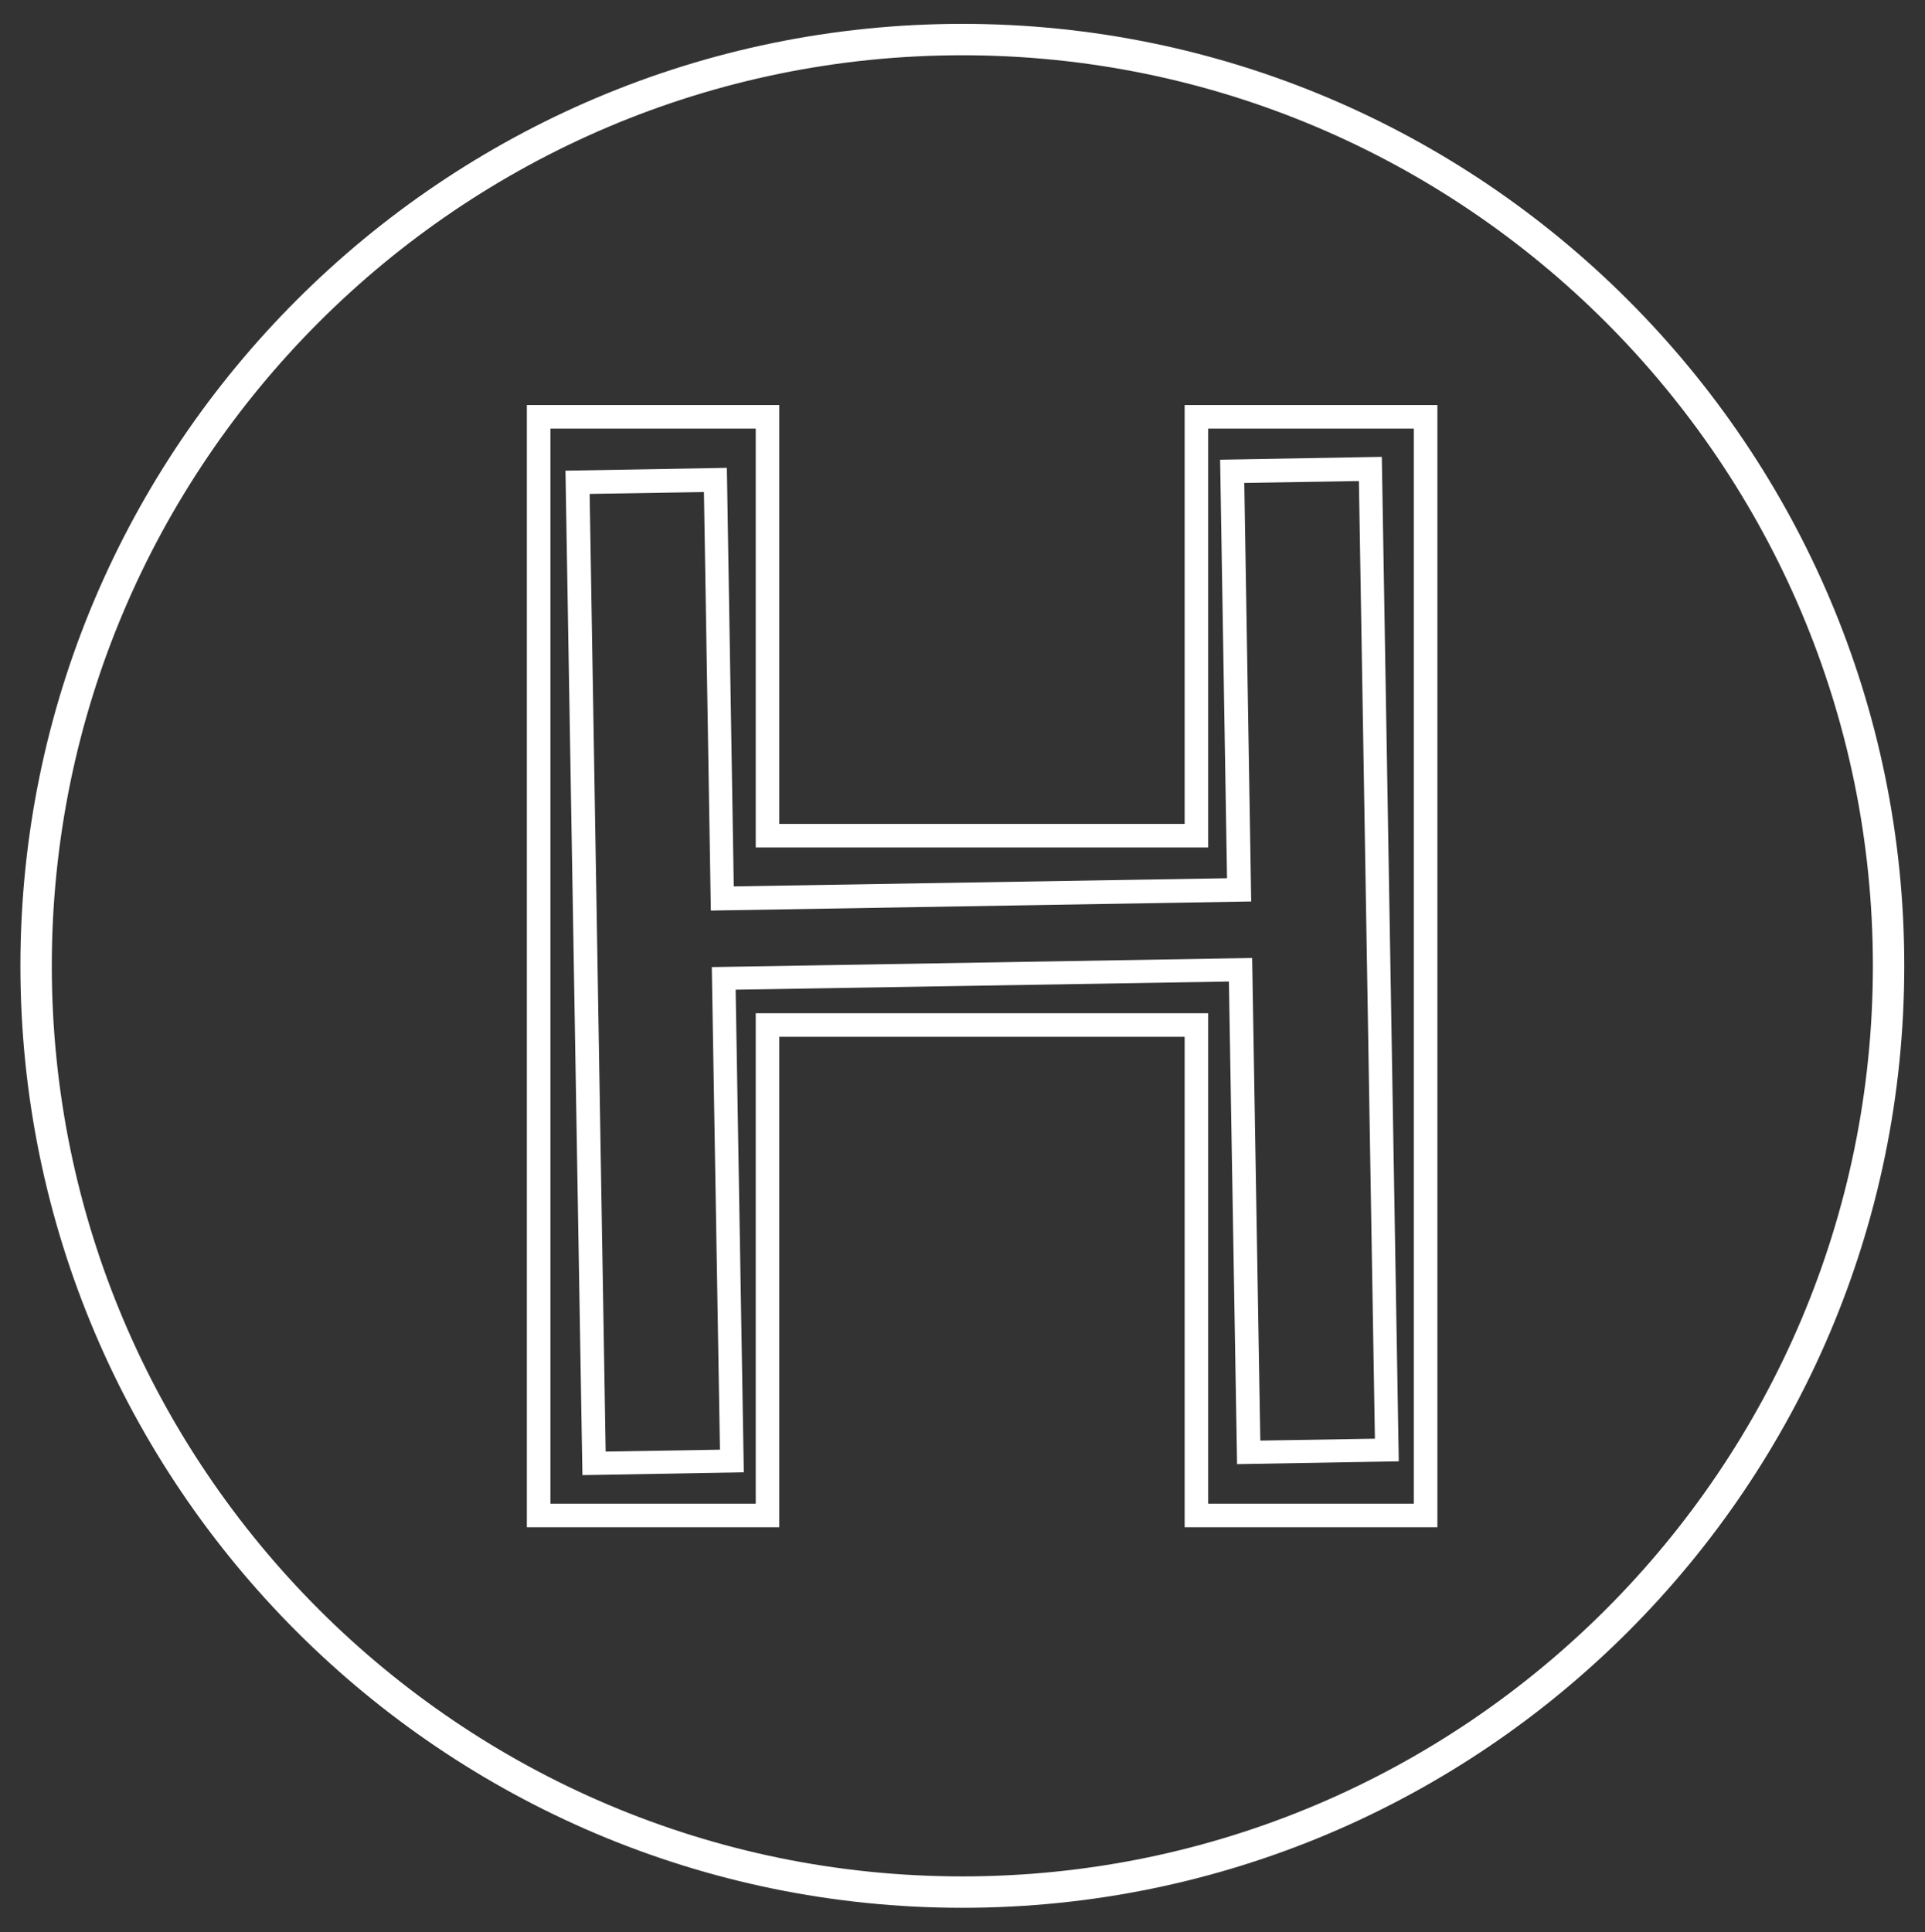
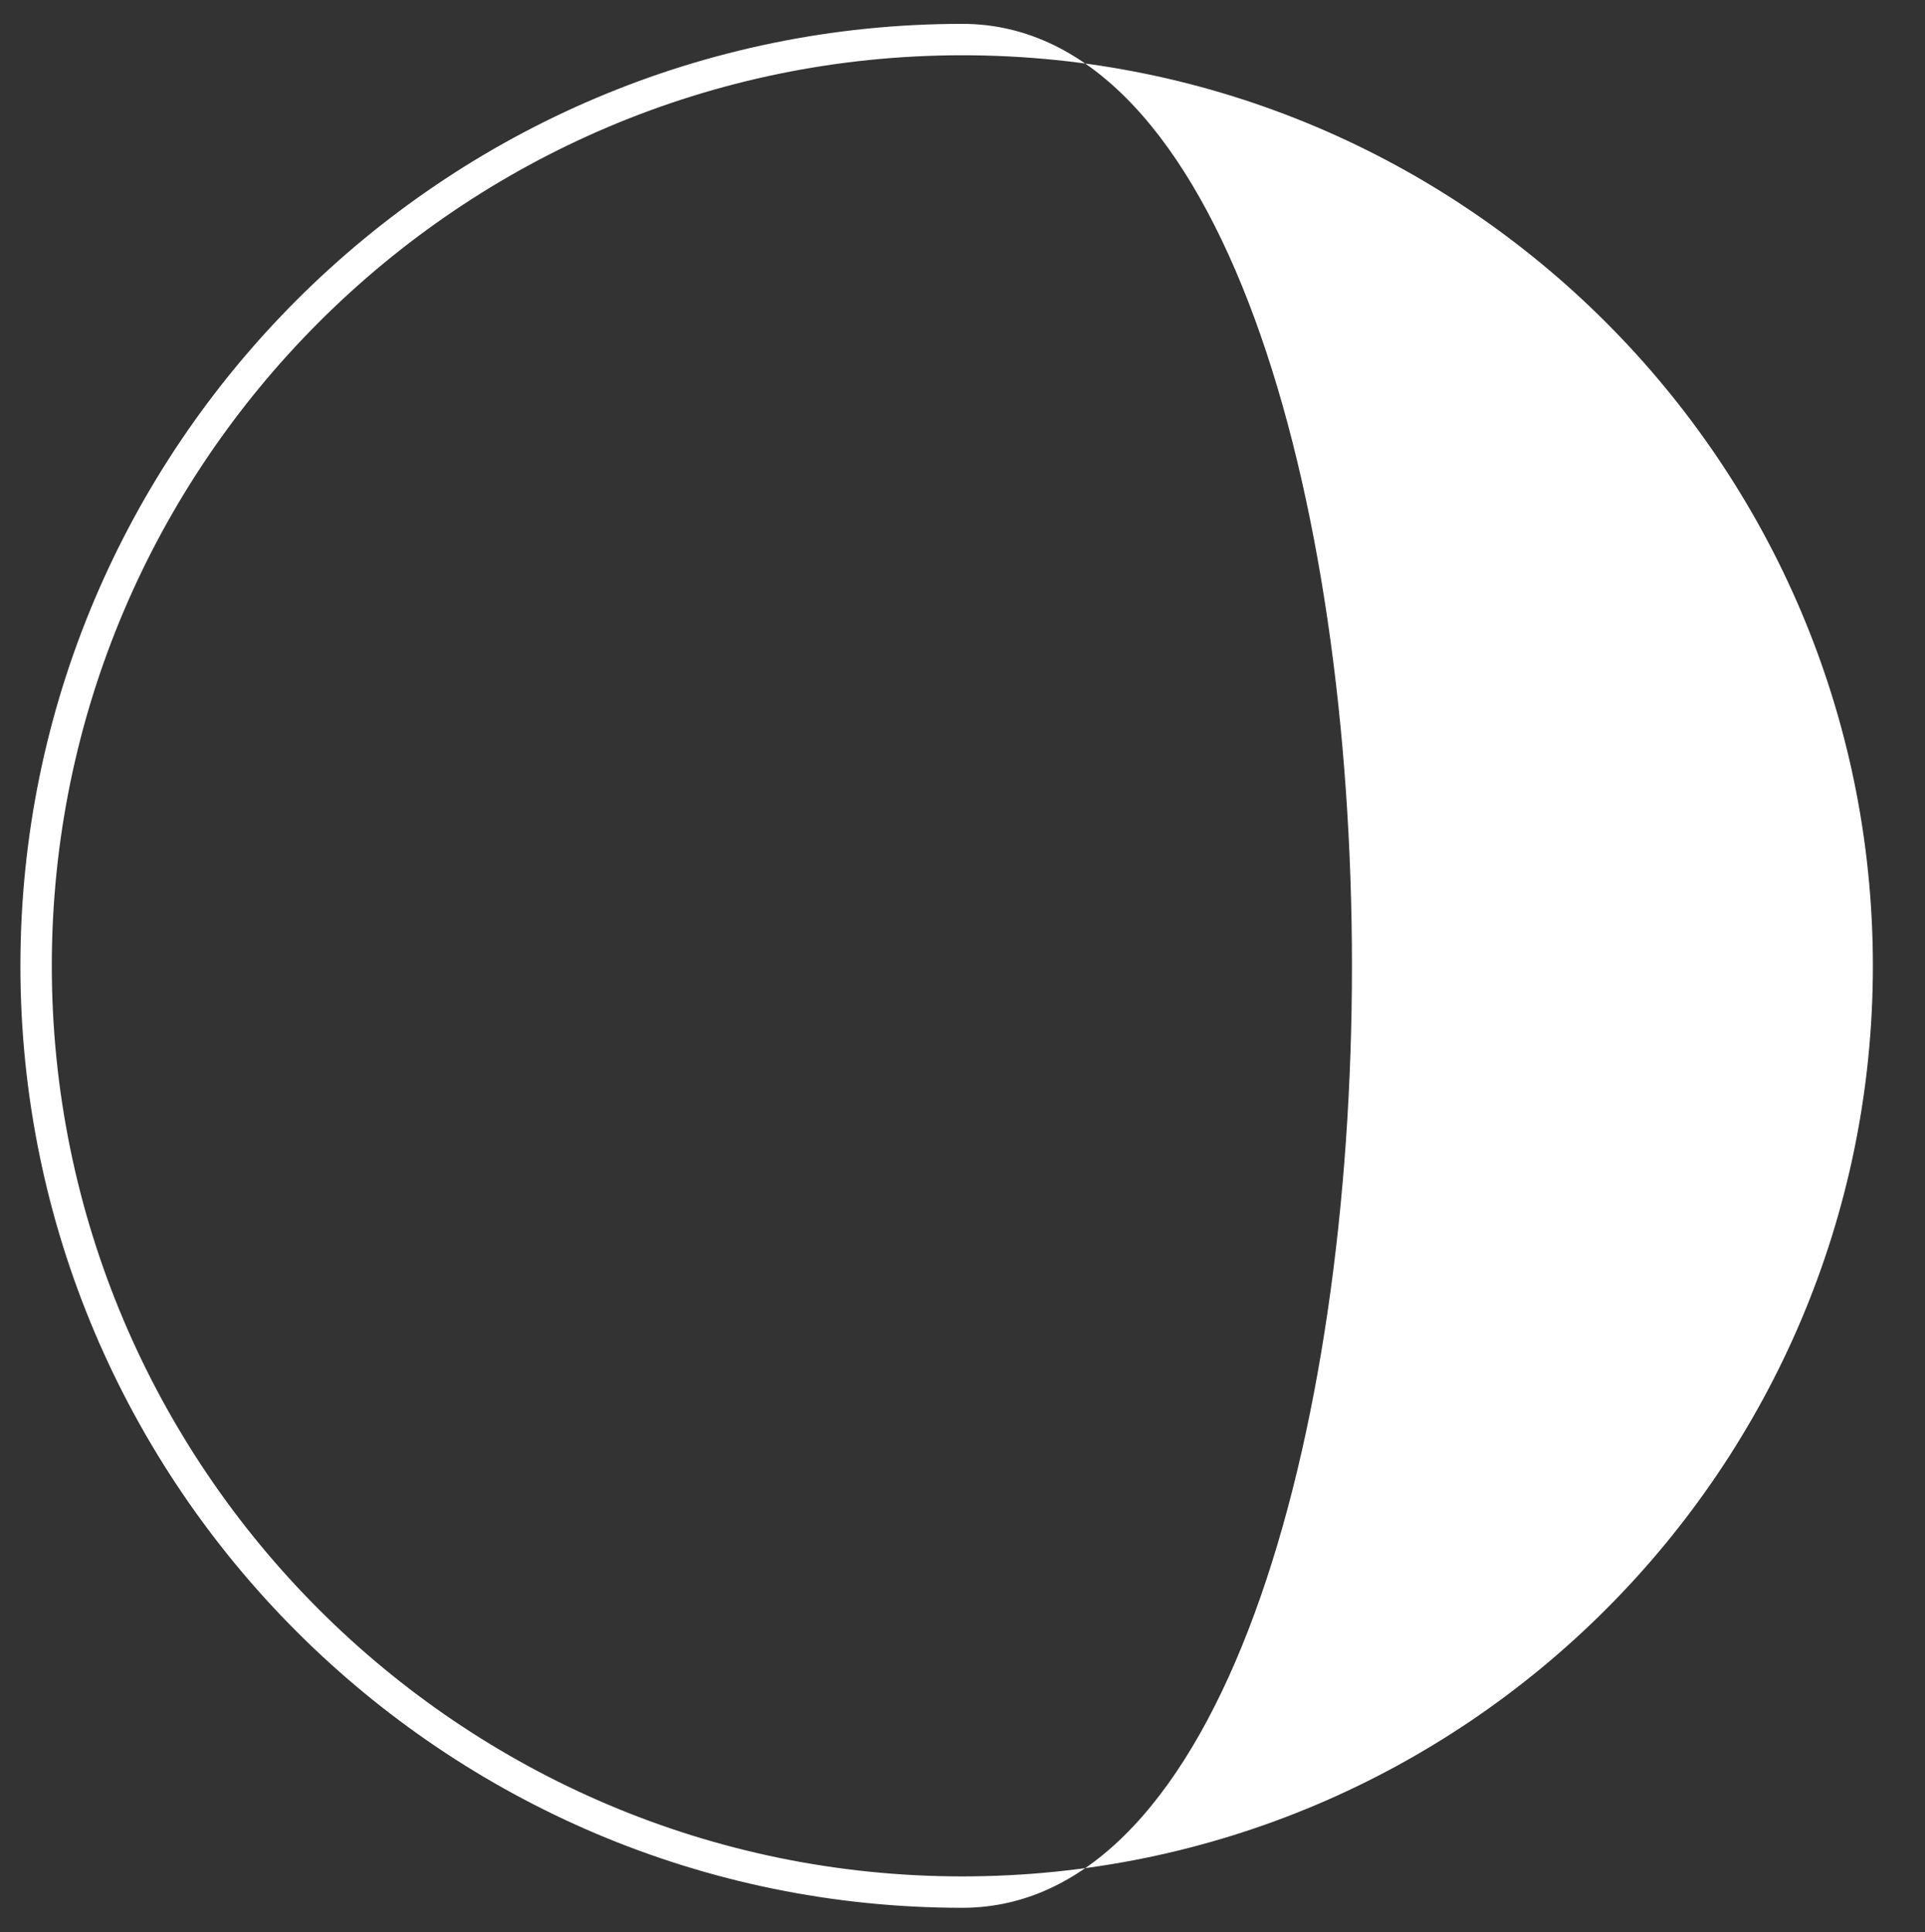
<svg xmlns="http://www.w3.org/2000/svg" version="1.1" id="Capa_1" x="0px" y="0px" viewBox="0 0 61.31 61.53" style="enable-background:new 0 0 61.31 61.53;" xml:space="preserve">
  <rect x="0" y="0" width="61.31" height="61.53" fill="#333333" stroke="none" />
  <style type="text/css">
	.st0{fill:#FFFFFF;}
</style>
  <g>
    <g>
-       <path class="st0" d="M30.65,60.76c-16.54,0-30-13.46-30-30s13.46-30,30-30s30,13.46,30,30S47.2,60.76,30.65,60.76z M30.65,1.76    c-15.99,0-29,13.01-29,29s13.01,29,29,29s29-13.01,29-29S46.64,1.76,30.65,1.76z" />
+       <path class="st0" d="M30.65,60.76c-16.54,0-30-13.46-30-30s13.46-30,30-30S47.2,60.76,30.65,60.76z M30.65,1.76    c-15.99,0-29,13.01-29,29s13.01,29,29,29s29-13.01,29-29S46.64,1.76,30.65,1.76z" />
    </g>
-     <path class="st0" d="M45.78,48.64h-8.05V33.02H24.82v15.62h-8.04V12.9h8.04v13.34h12.91V12.9h8.05V48.64z M38.48,47.89h6.55V13.65   h-6.55v13.34H24.07V13.65h-6.54v34.24h6.54V32.27h14.41V47.89z" />
-     <path class="st0" d="M18.55,46.98l-0.54-31.99l5.14-0.09l0.22,13.33l15.71-0.26l-0.22-13.33l5.15-0.09l0.54,31.99l-5.15,0.09   l-0.26-15.37l-15.71,0.26l0.26,15.37L18.55,46.98z M18.78,15.73l0.51,30.5l3.64-0.06L22.67,30.8l17.21-0.29l0.26,15.37l3.65-0.06   l-0.51-30.5l-3.65,0.06l0.22,13.33L22.64,29l-0.22-13.33L18.78,15.73z" />
  </g>
</svg>